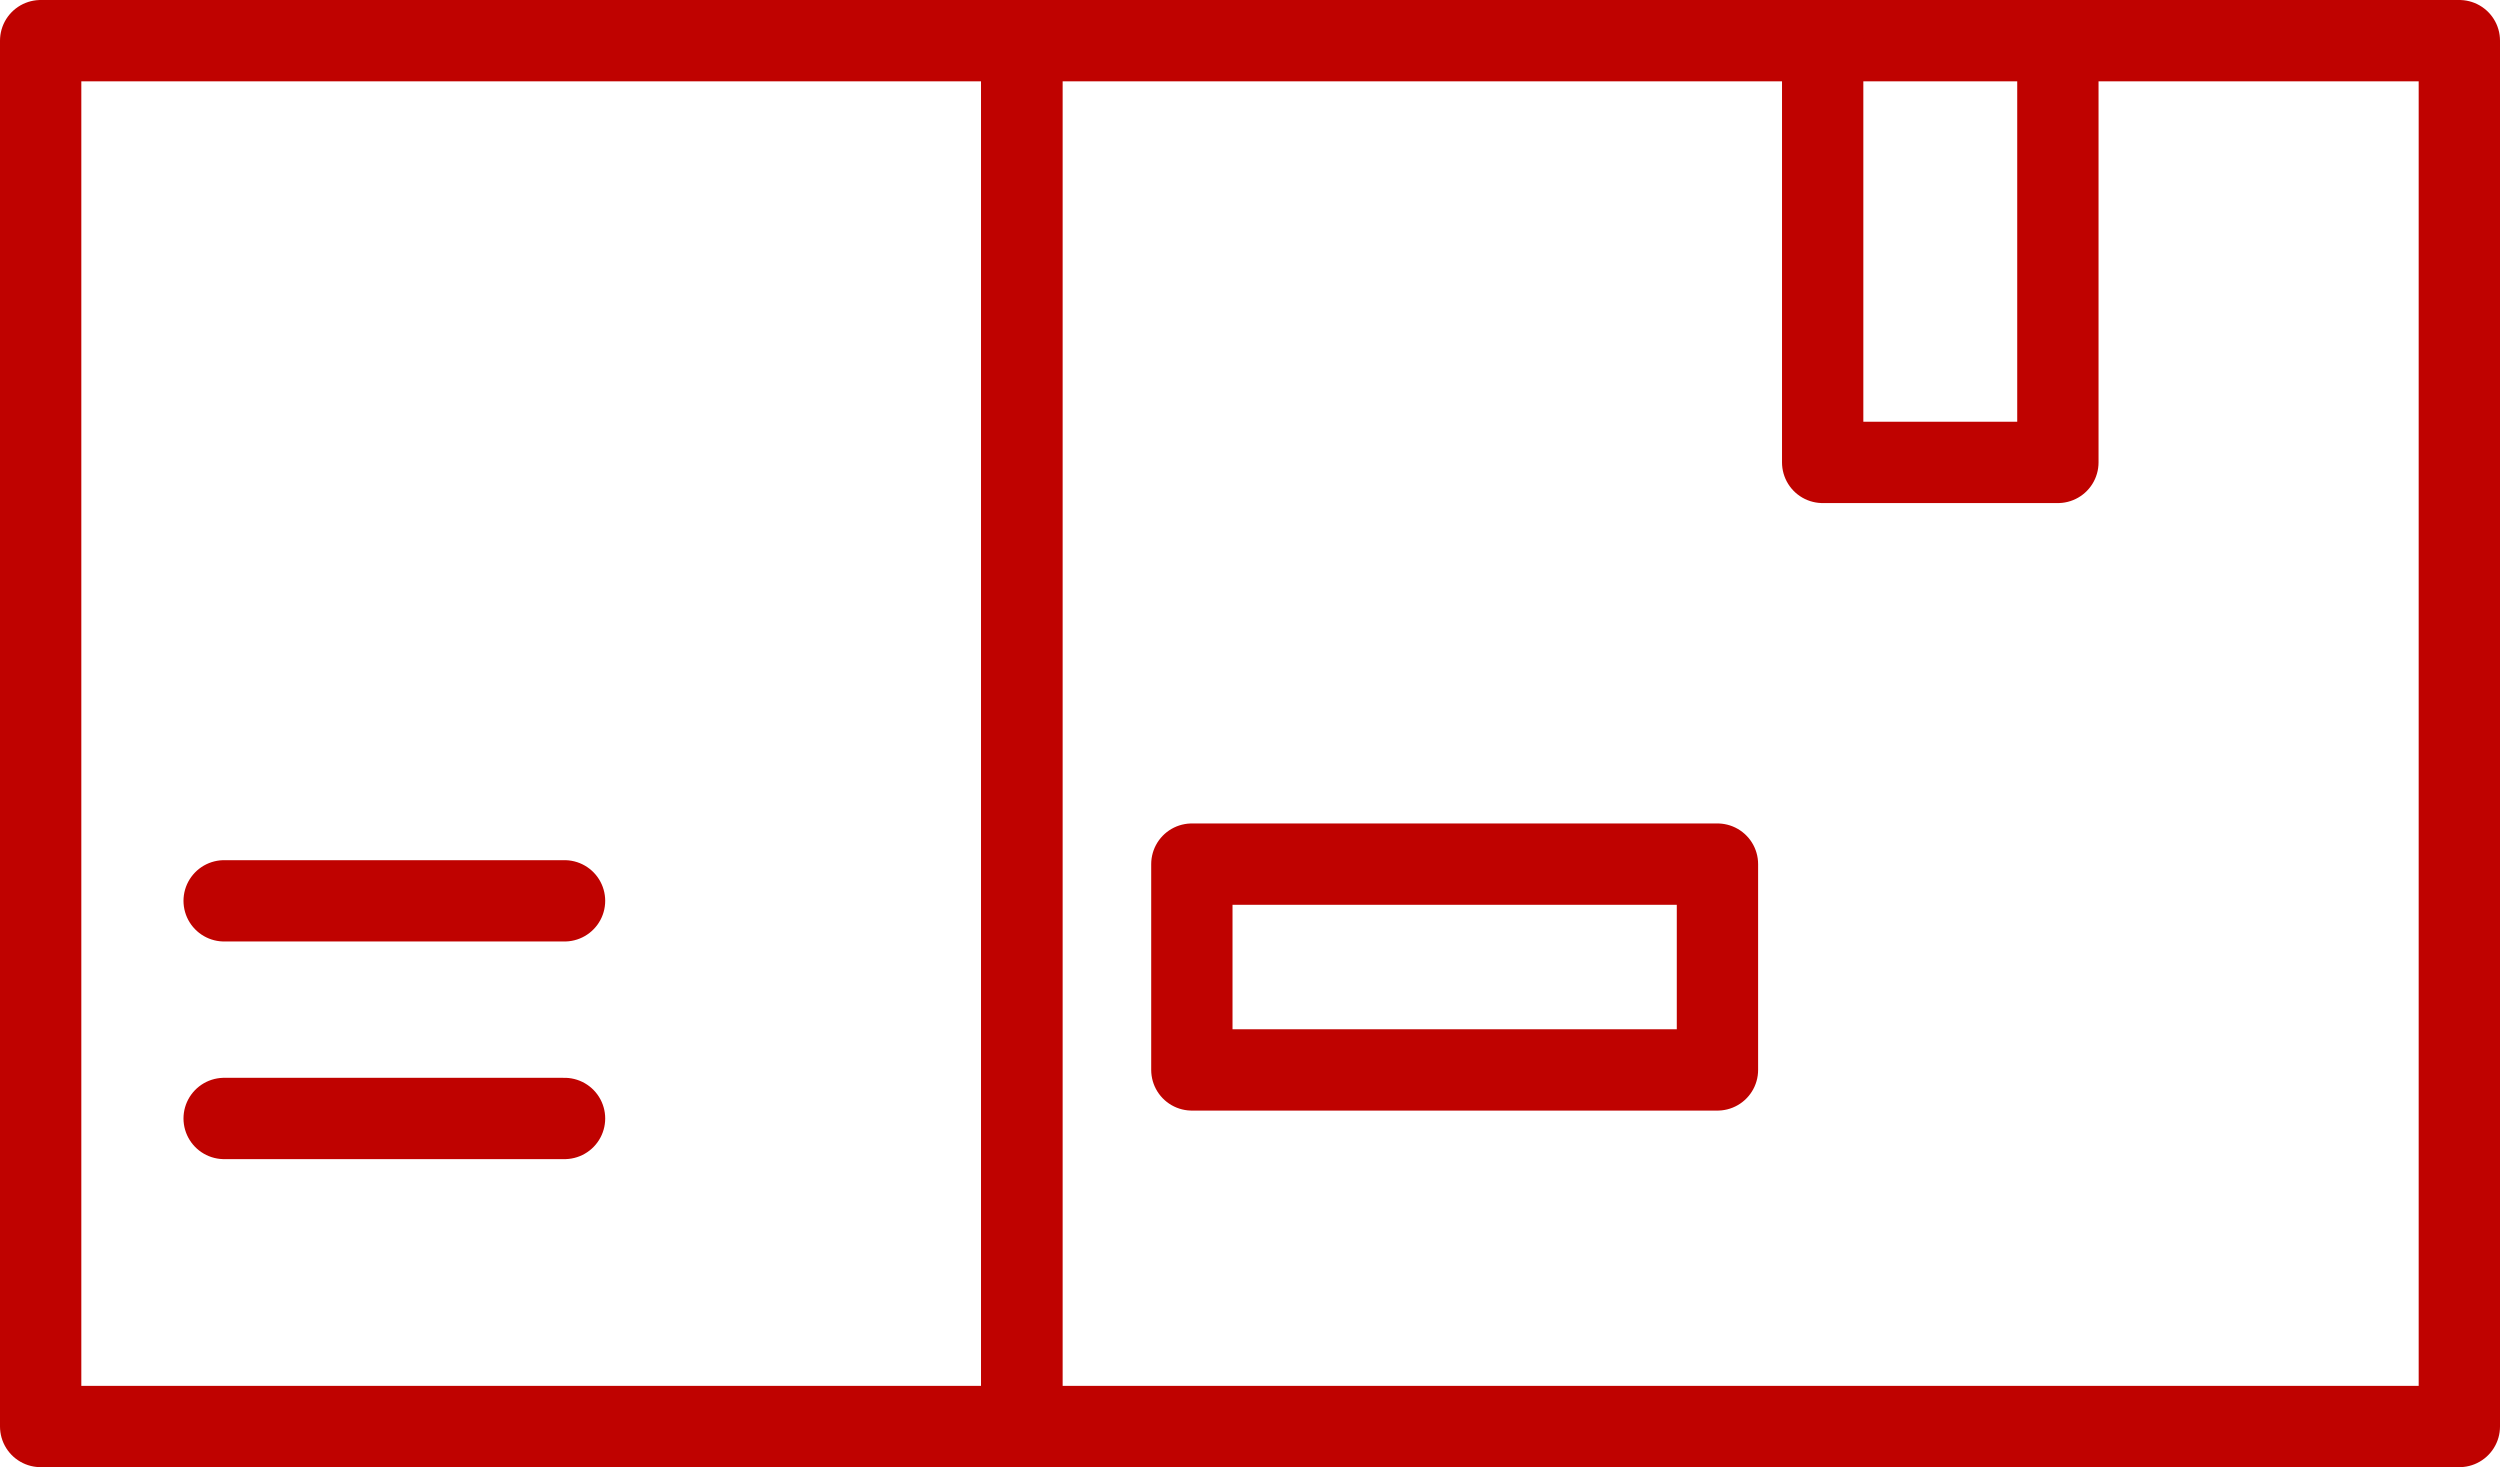
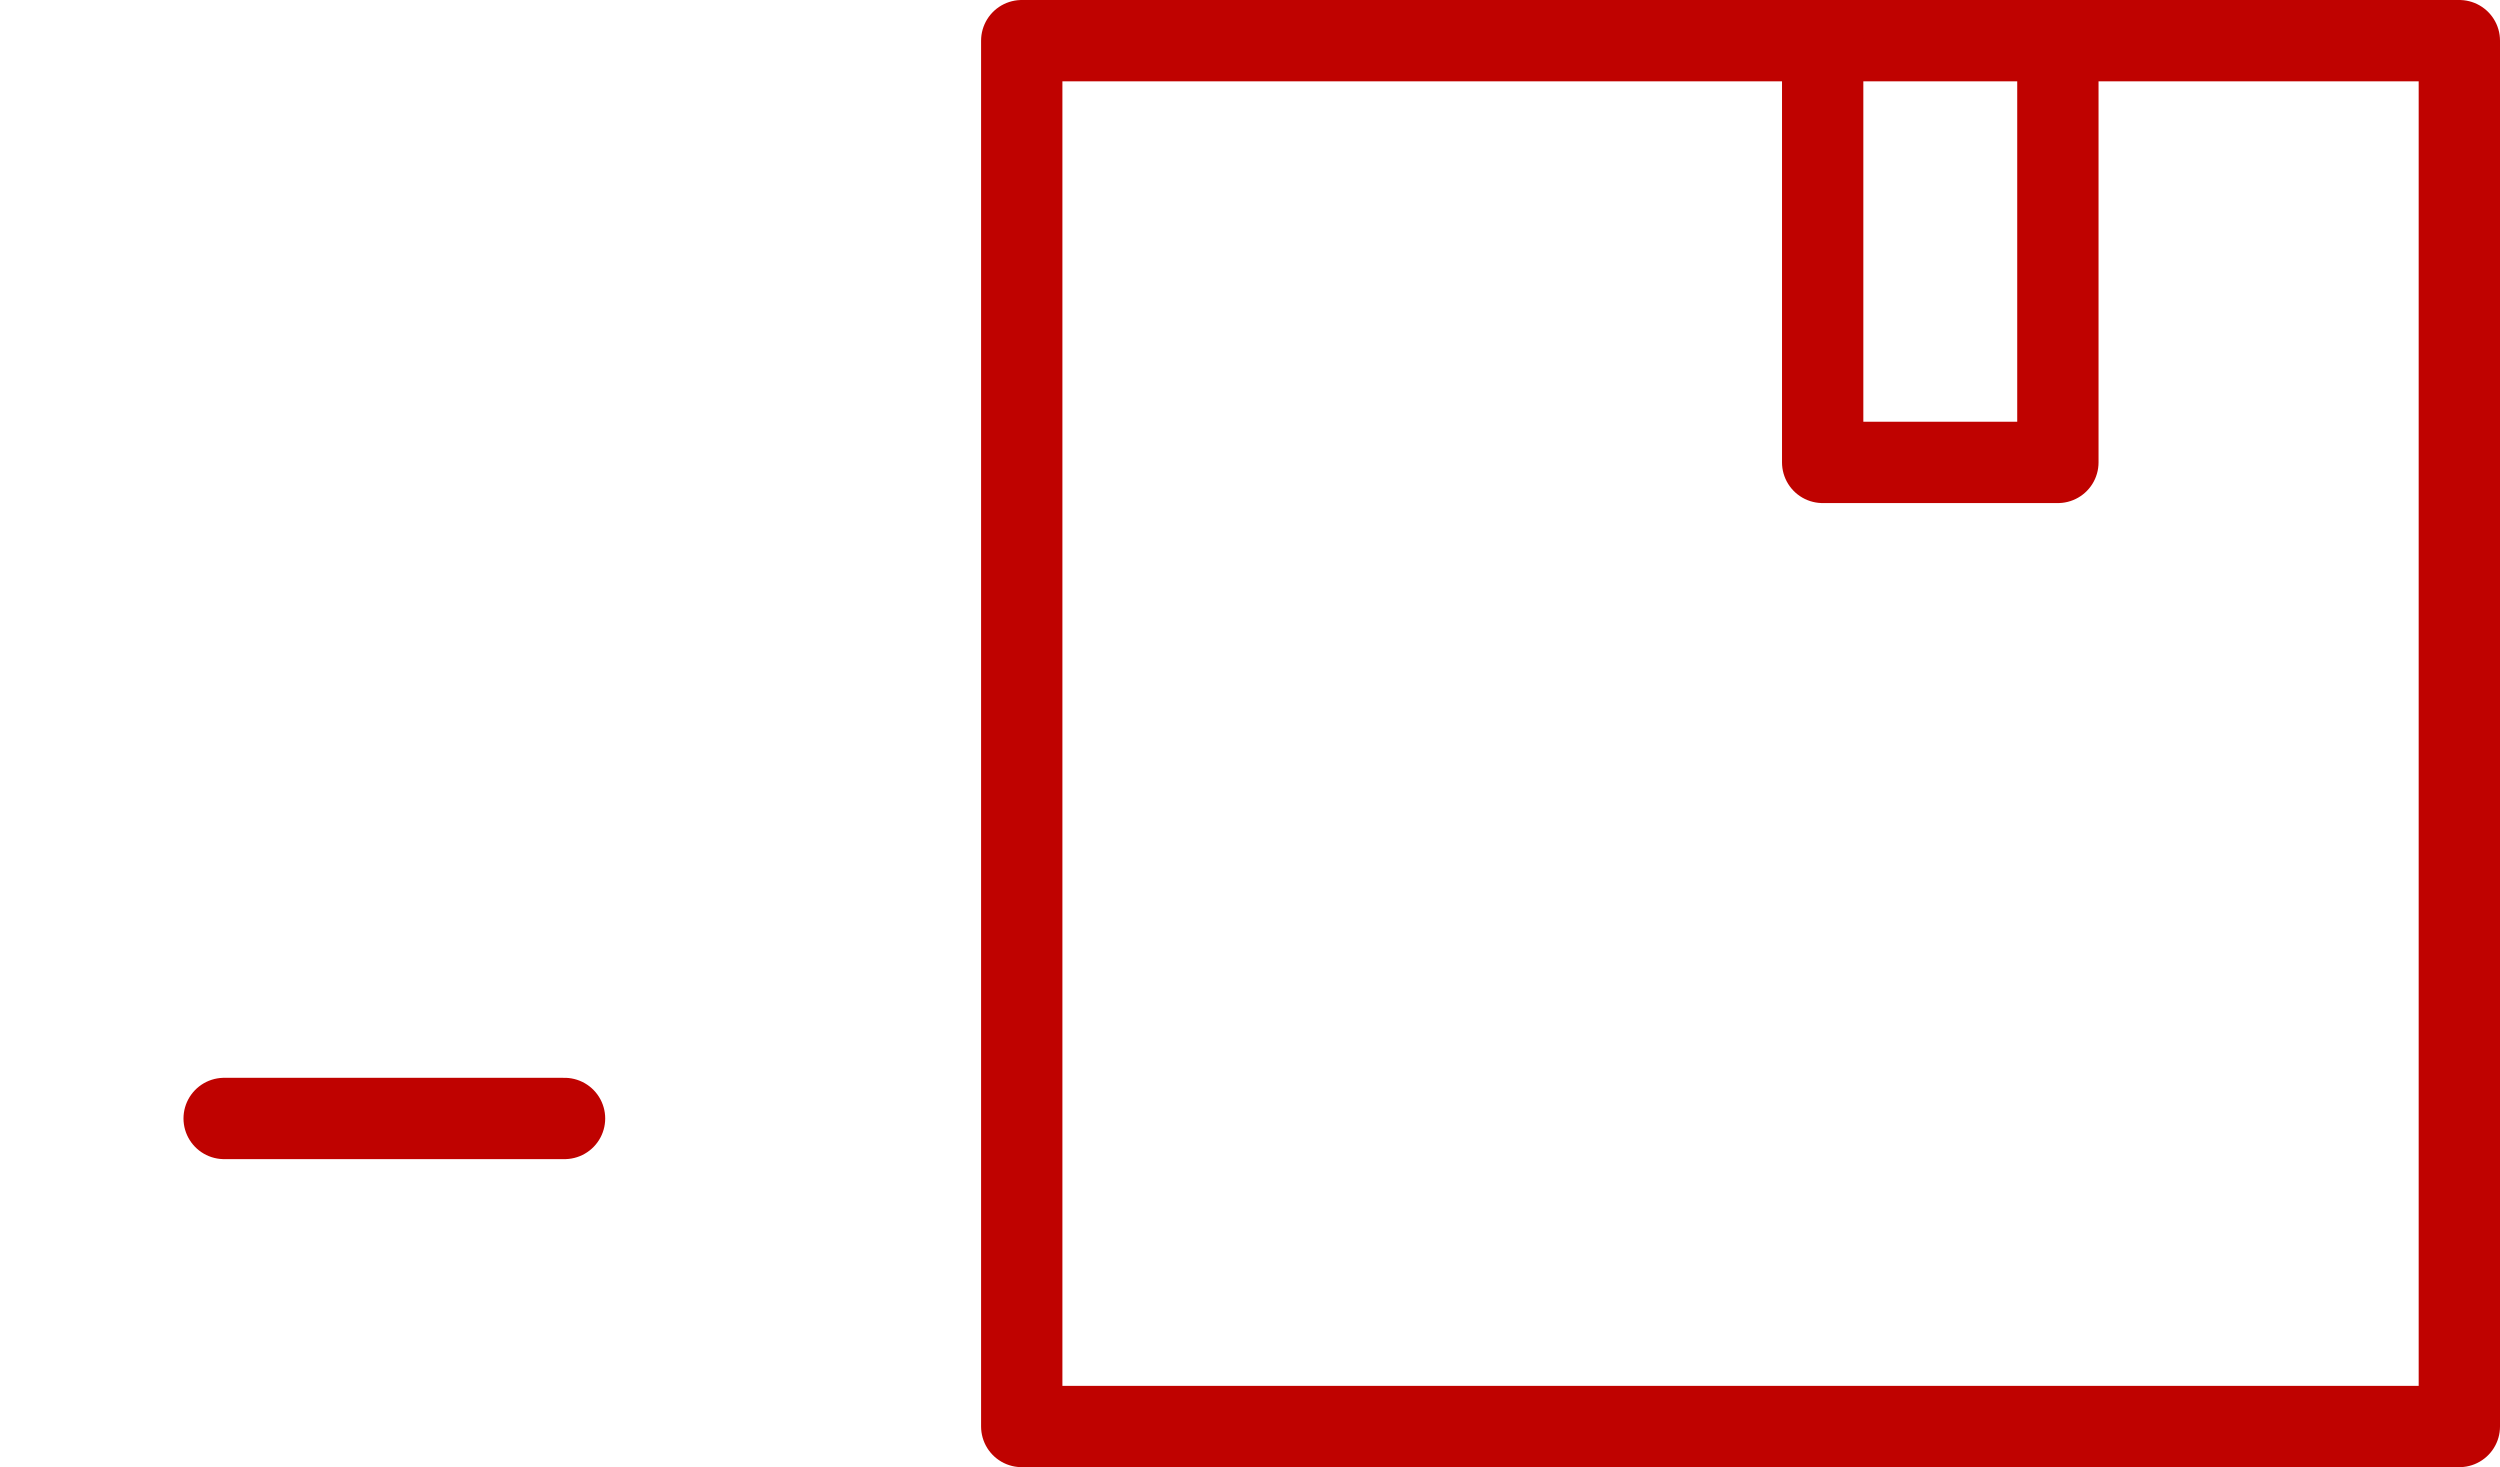
<svg xmlns="http://www.w3.org/2000/svg" width="61.488" height="36.085">
  <defs>
    <style>.cls-1{fill:none;stroke:#bf0200;stroke-linecap:round;stroke-linejoin:round;stroke-width:2px}</style>
  </defs>
  <g id="Layer_2" transform="translate(-1 -1)">
    <g id="VECTOR" transform="translate(2 2)">
-       <path id="Прямоугольник_182" d="M0 0h24.13v34.085H0z" class="cls-1" />
      <path id="Прямоугольник_183" d="M0 0h35.358v34.085H0z" class="cls-1" transform="translate(24.13)" />
-       <path id="Прямоугольник_184" d="M0 0h12.927v5.062H0z" class="cls-1" transform="translate(28.314 20.253)" />
-       <path id="Линия_115" d="M0 0h8.372" class="cls-1" transform="translate(4.513 21.156)" />
      <path id="Линия_116" d="M0 0h8.372" class="cls-1" transform="translate(4.513 26.509)" />
      <path id="Контур_218" d="M104.66 2v10.373h5.785V2" class="cls-1" transform="translate(-60.831 -2)" />
    </g>
  </g>
</svg>